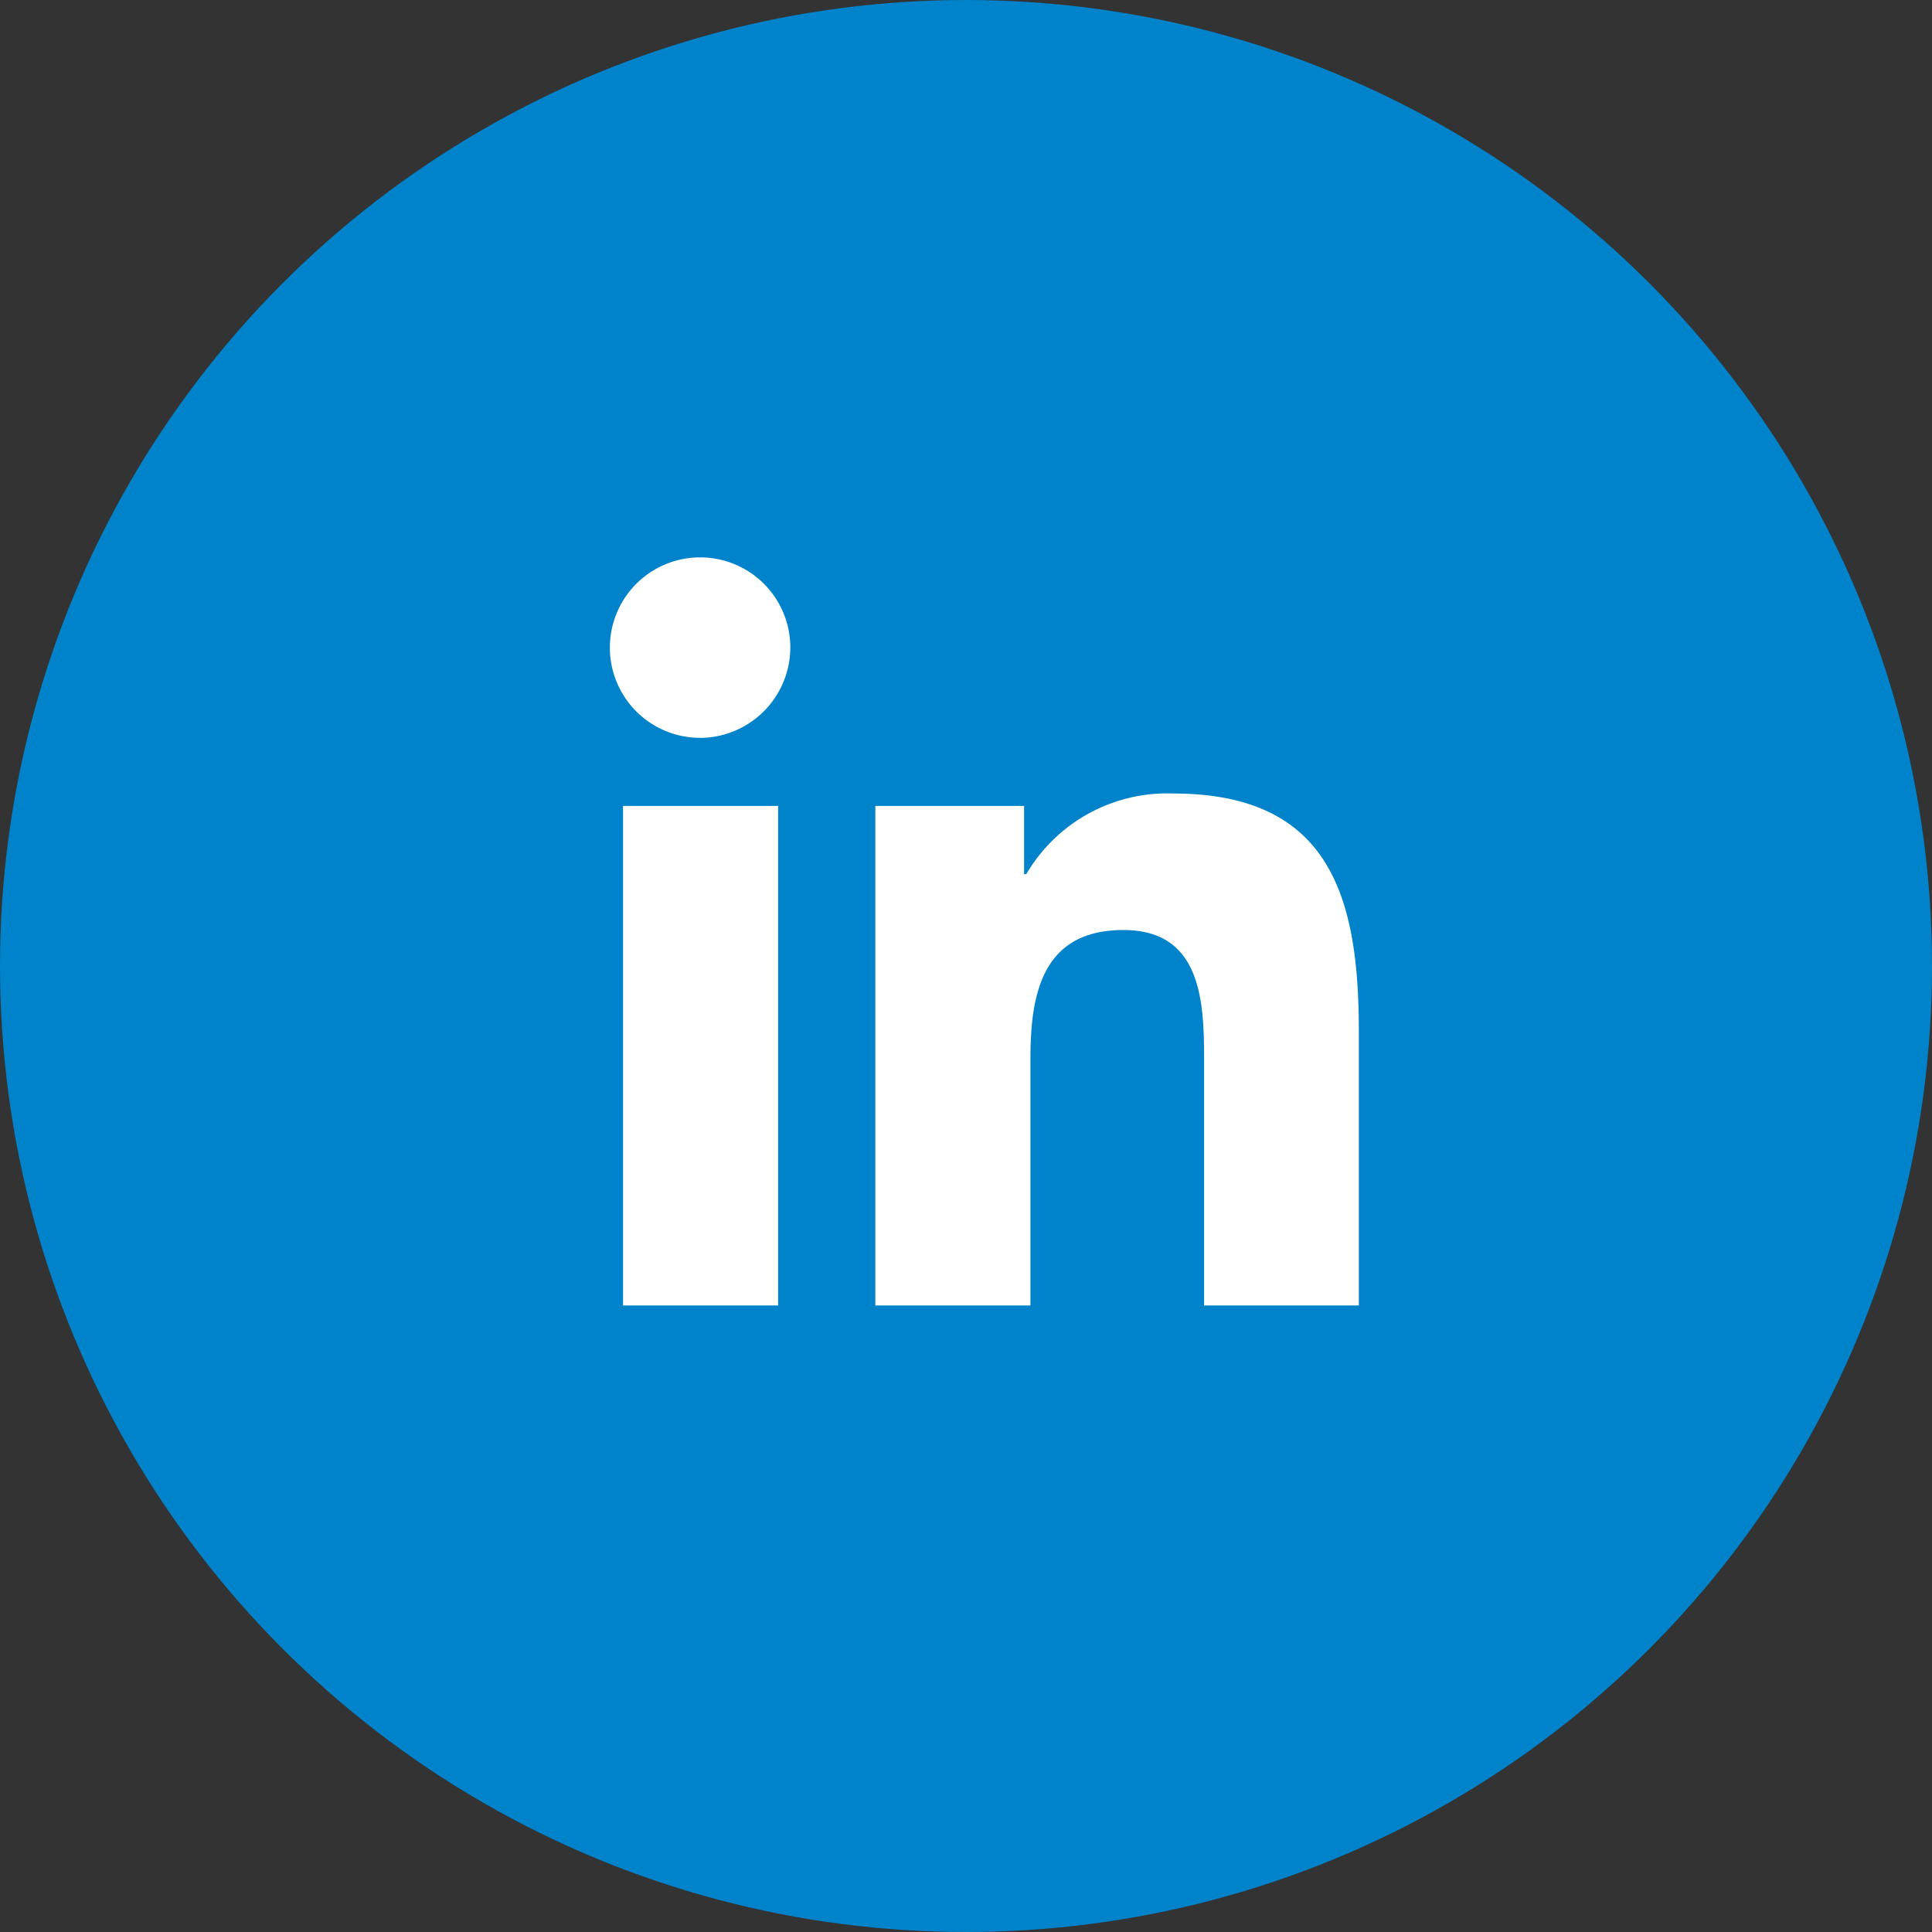
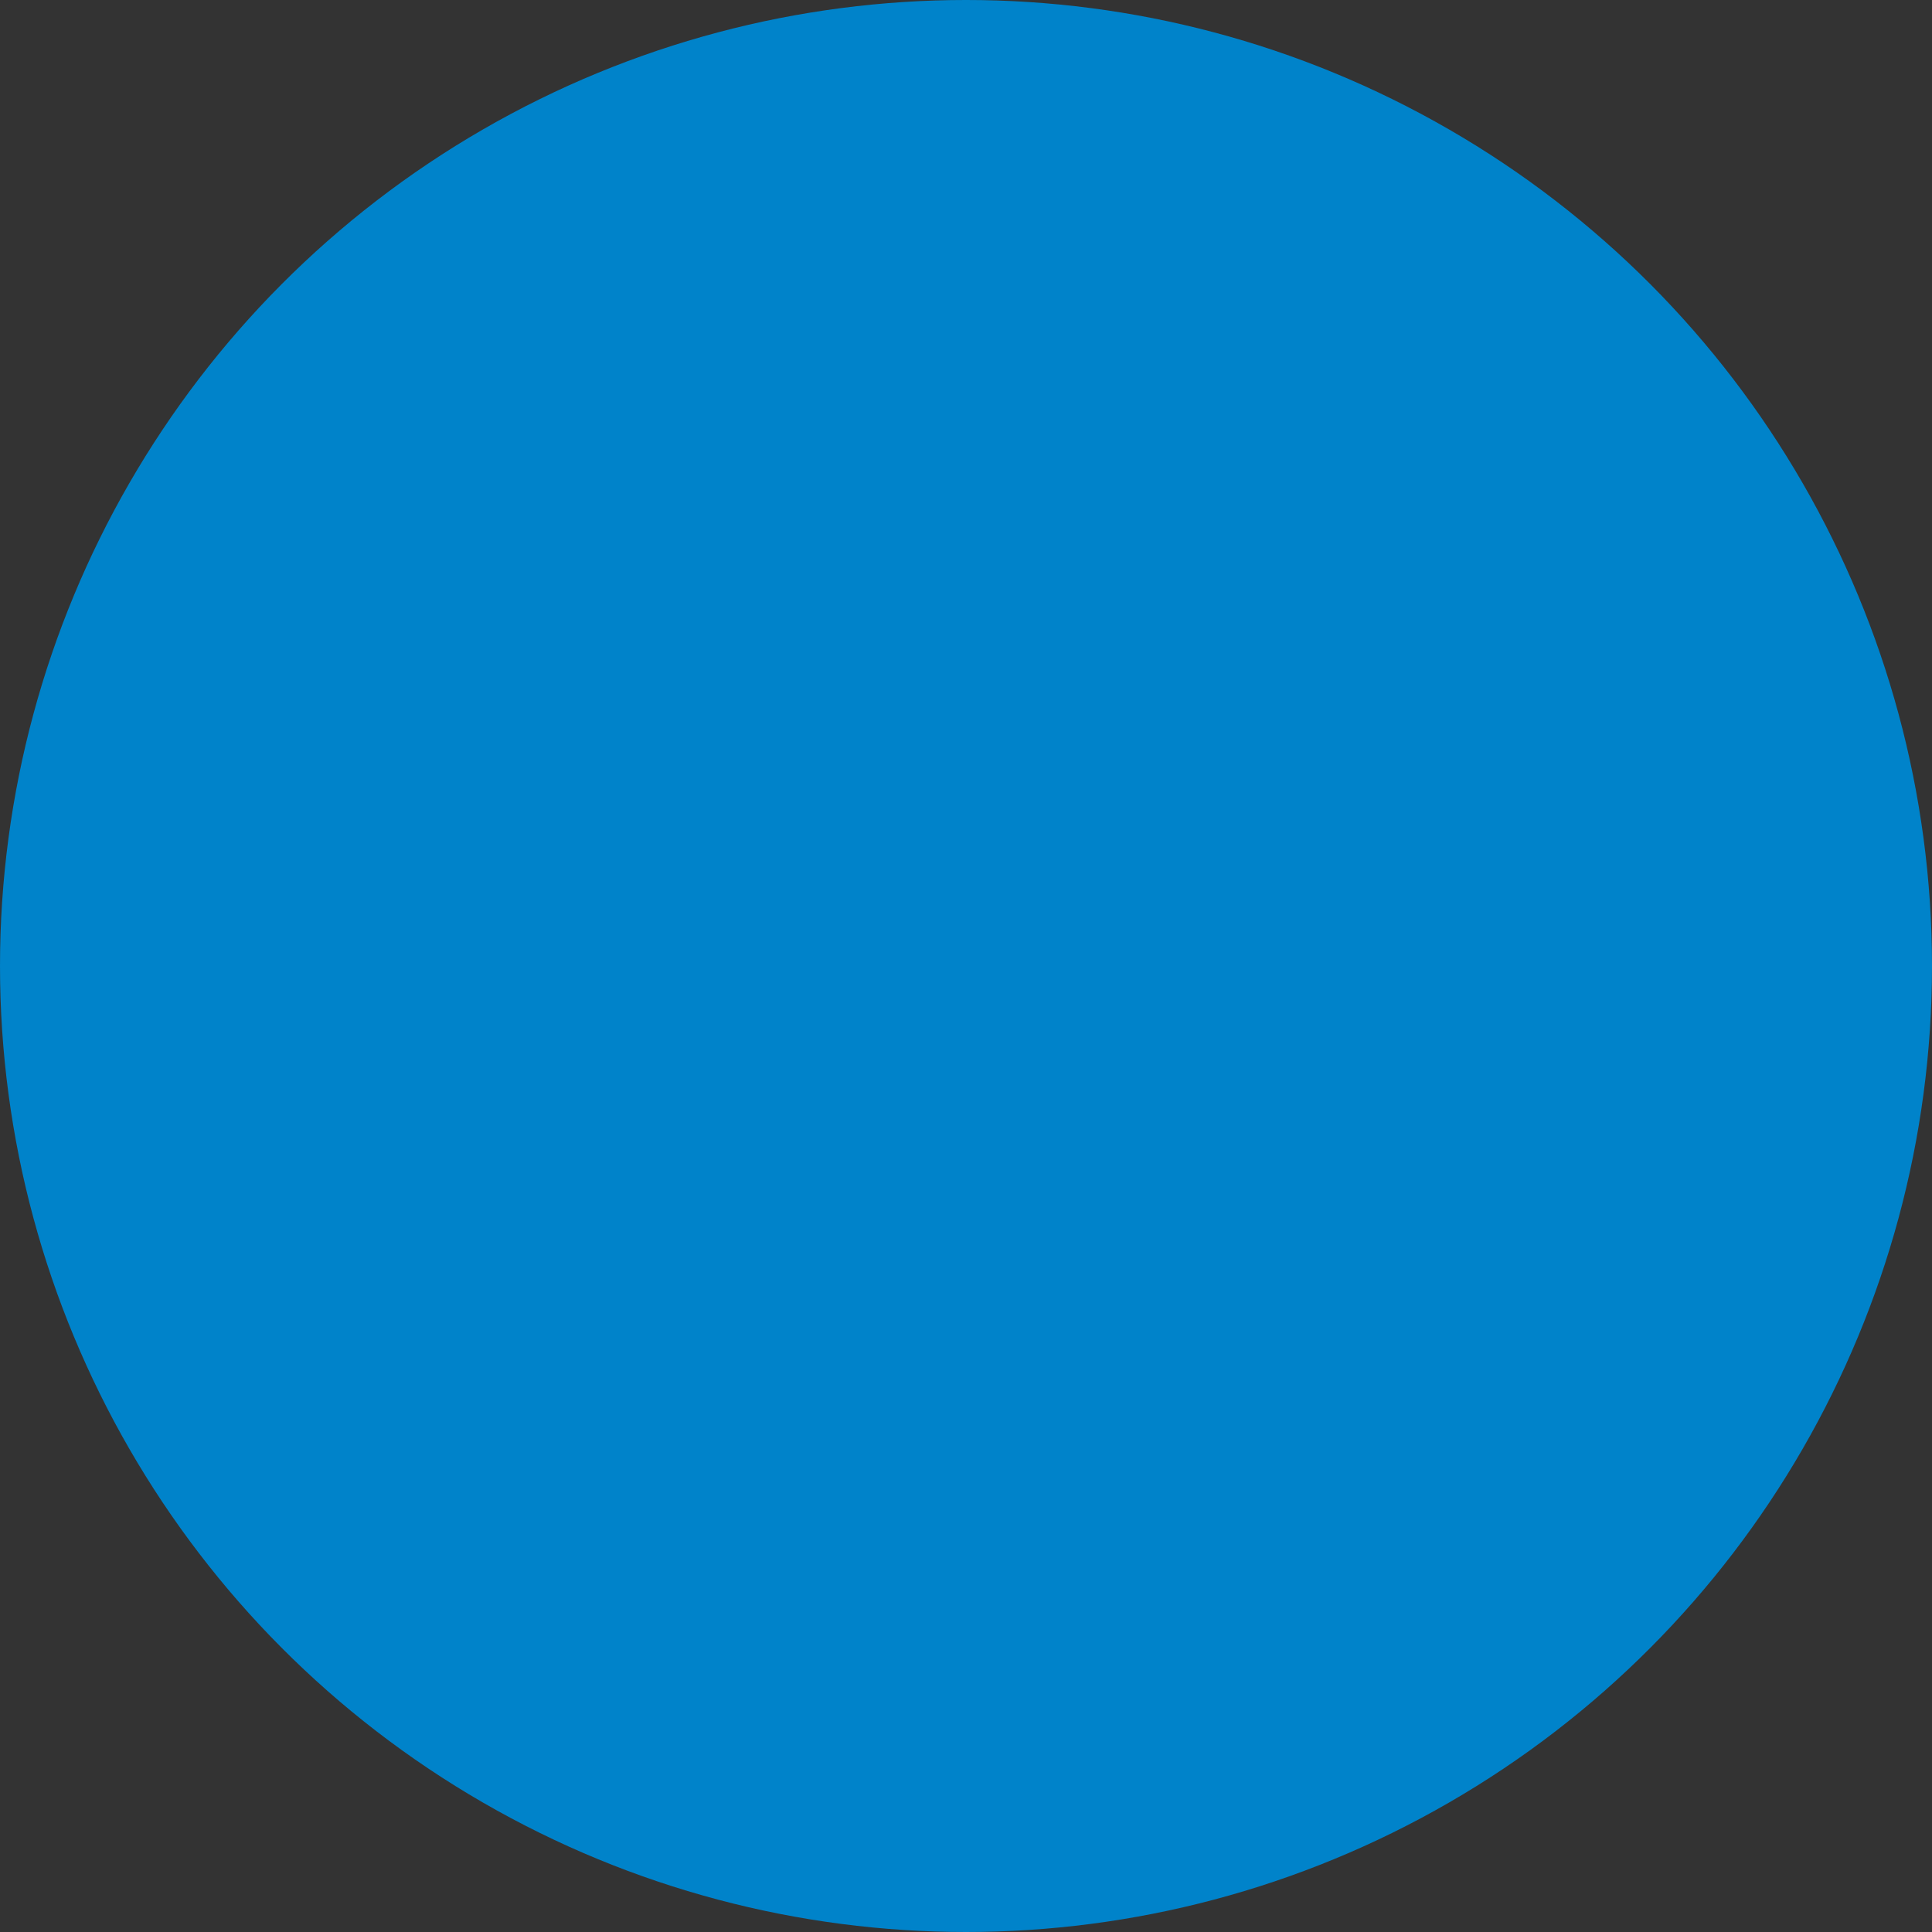
<svg xmlns="http://www.w3.org/2000/svg" width="42" height="42">
  <rect width="100%" height="100%" fill="#333333" stroke="none" />
  <circle cx="21" cy="21" fill="#0083ca" r="21" />
-   <path d="M16.916 28.38h-3.372V17.52h3.372zm-1.688-12.34a1.96 1.96 0 1 1-.017-3.923 1.96 1.96 0 0 1 1.97 1.953 1.97 1.97 0 0 1-1.953 1.971zm14.31 12.34h-3.362v-5.286c0-1.26-.025-2.876-1.753-2.876-1.753 0-2.022 1.37-2.022 2.785v5.377h-3.372V17.52h3.234v1.484h.047a3.55 3.55 0 0 1 3.19-1.754c3.413 0 4.04 2.247 4.04 5.167v5.965z" fill="#fff" />
</svg>